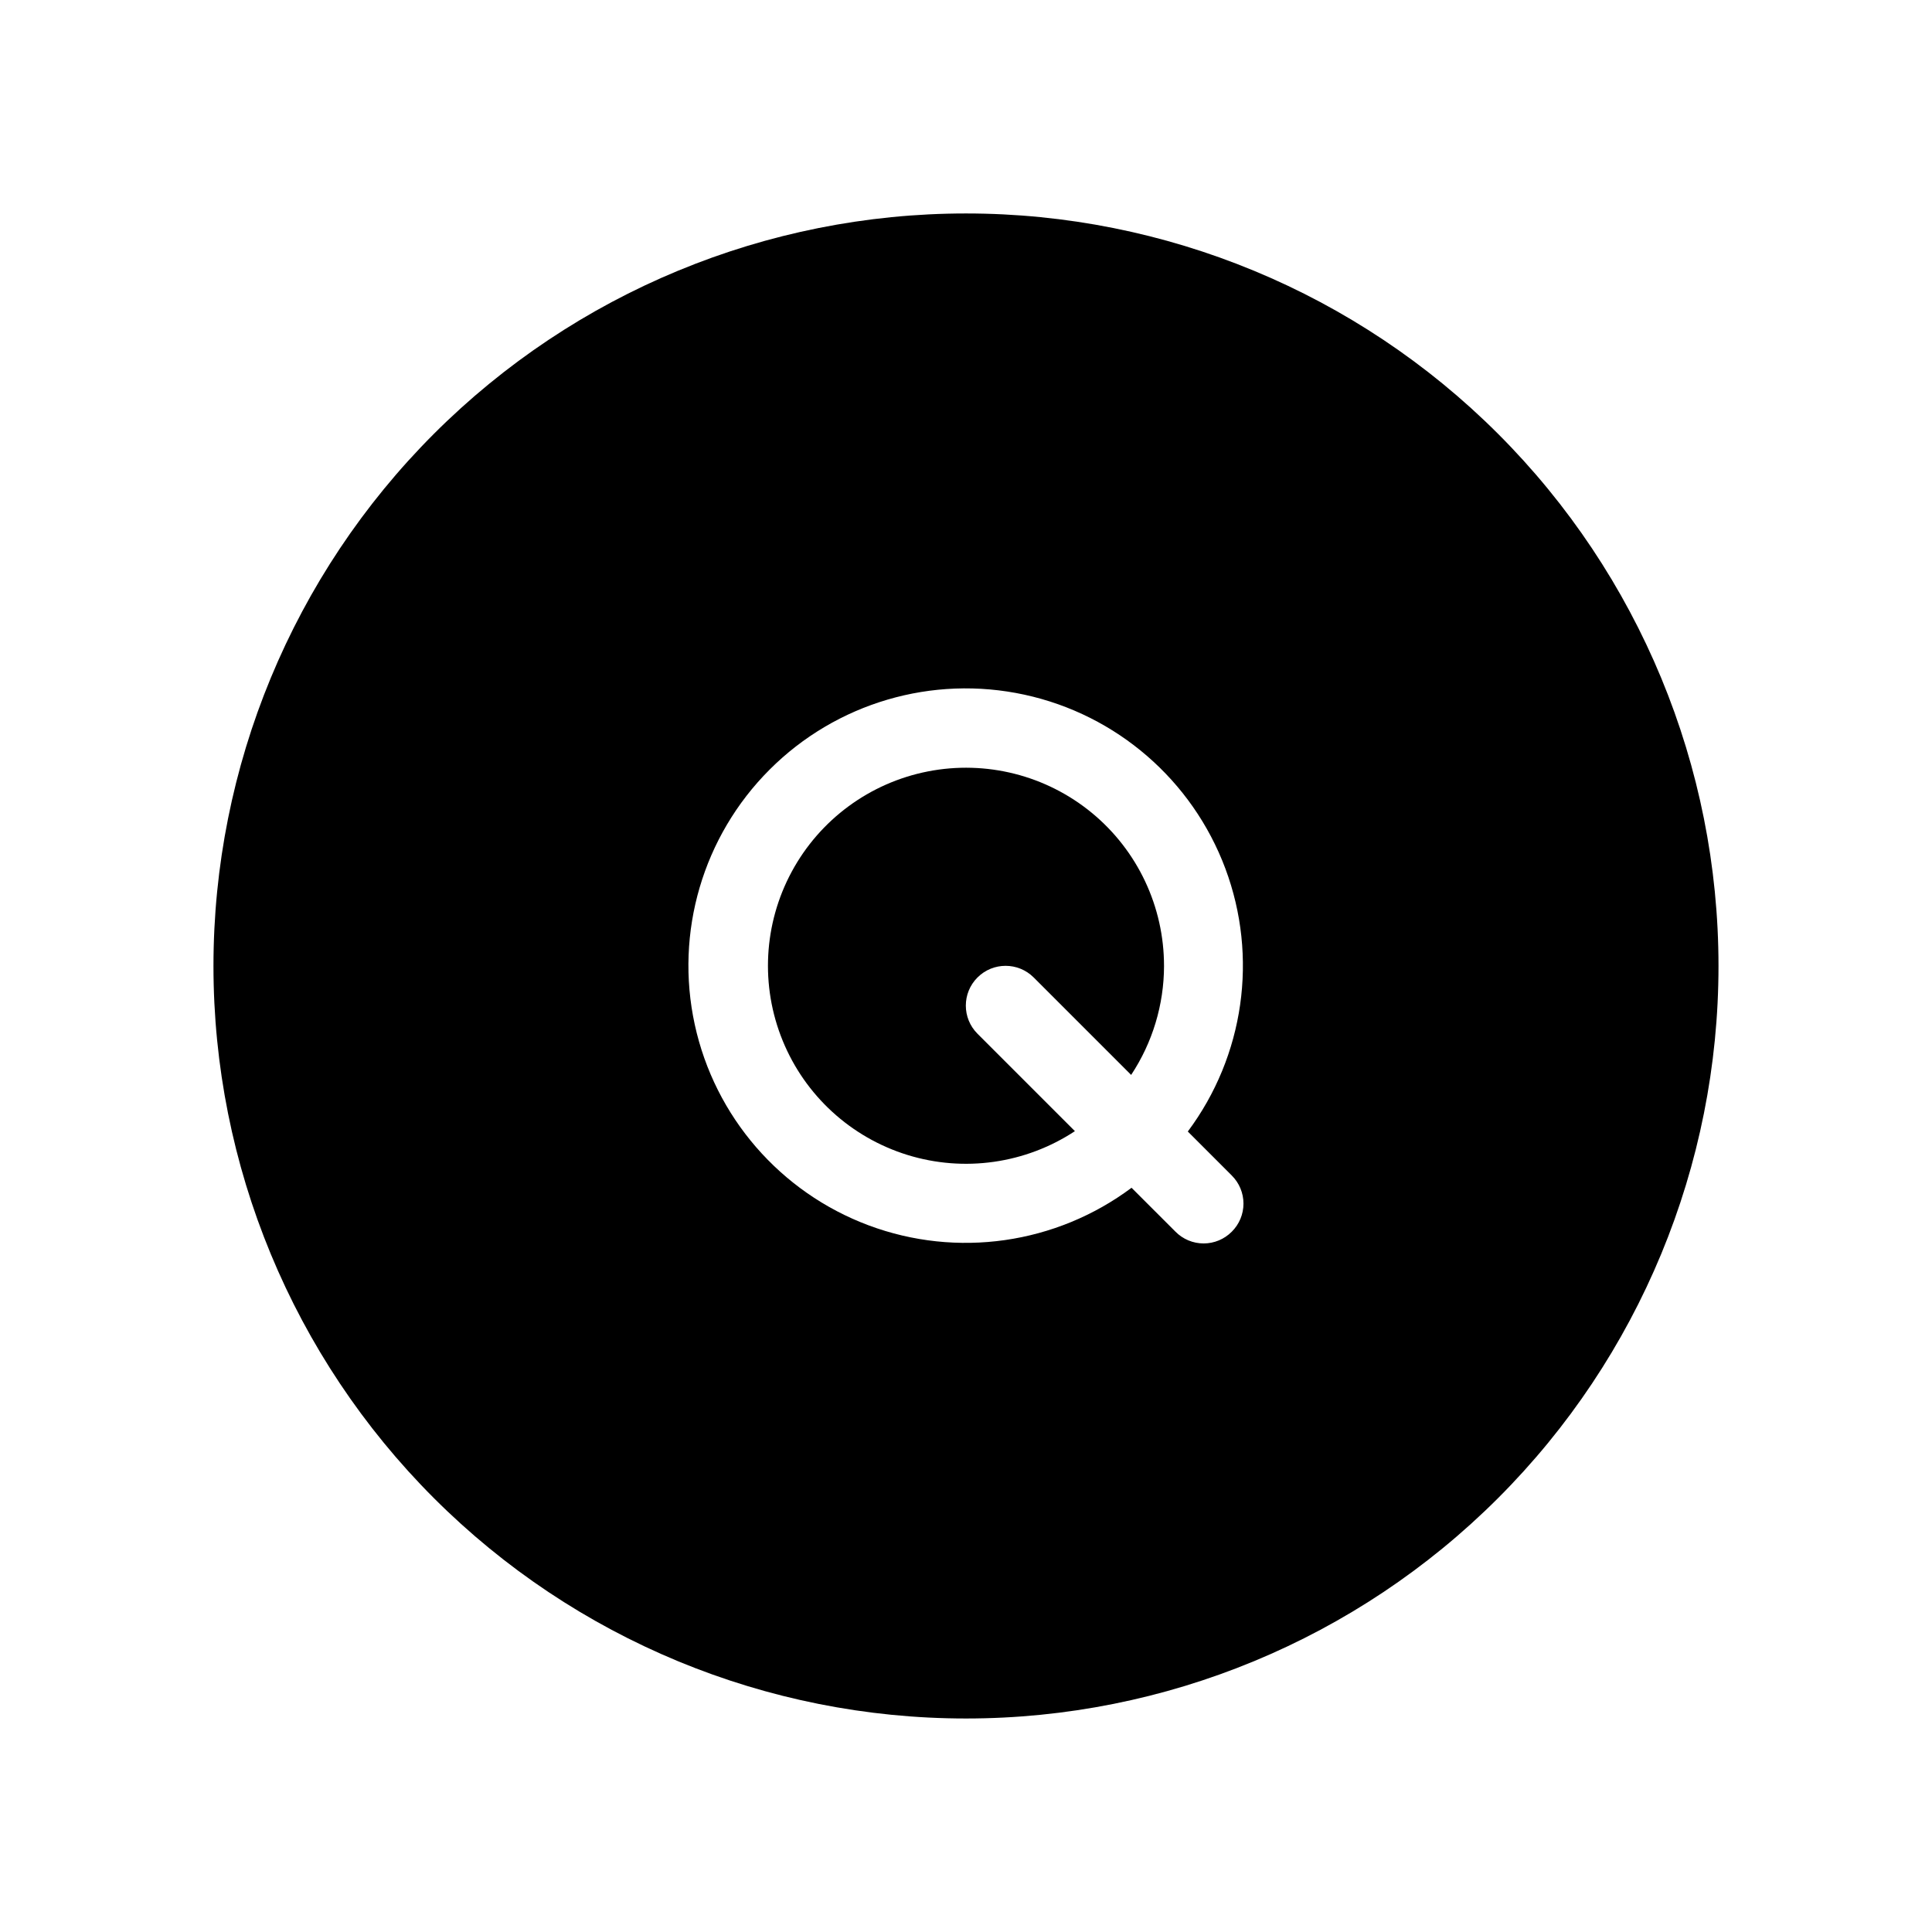
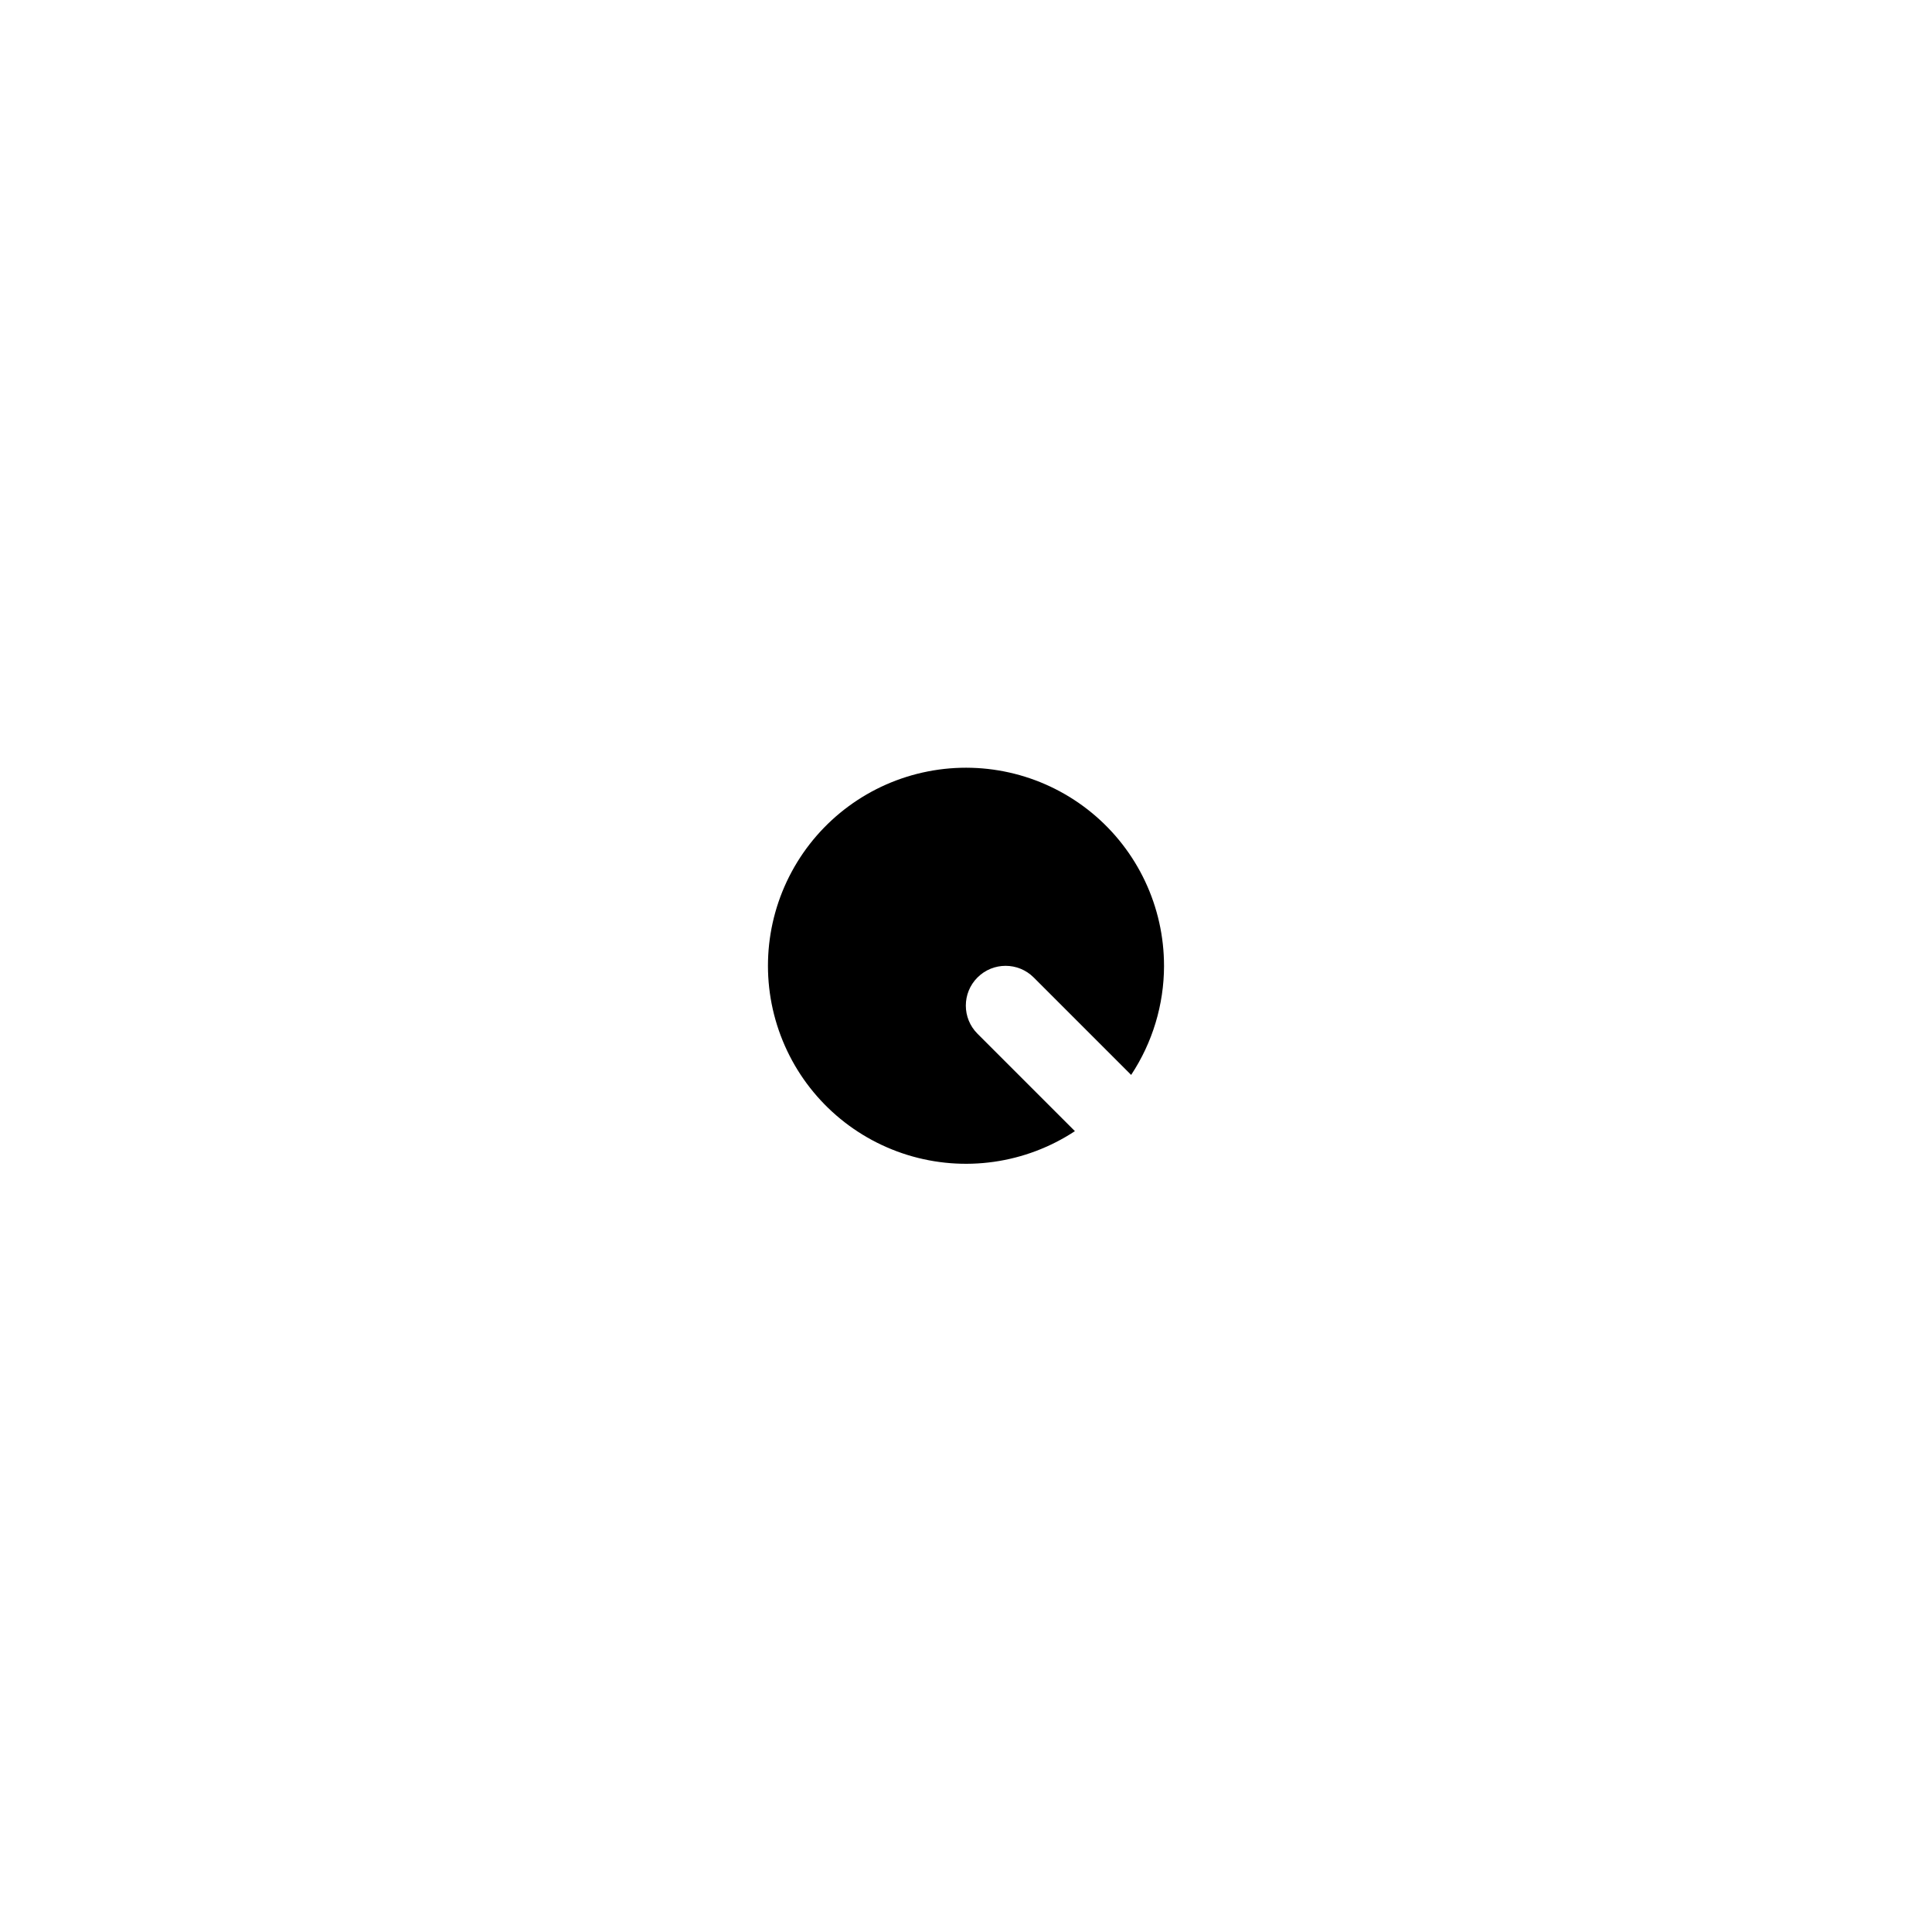
<svg xmlns="http://www.w3.org/2000/svg" fill="#000000" width="800px" height="800px" version="1.1" viewBox="144 144 512 512">
  <g>
    <path d="m452.48 400c-0.02 10.266-3.051 20.301-8.715 28.863l-25.82-25.82c-4.113-4.117-10.789-4.117-14.902 0-4.117 4.113-4.117 10.789 0 14.902l25.82 25.82c-13.109 8.633-29.395 10.945-44.387 6.305-14.996-4.644-27.125-15.754-33.059-30.285-5.938-14.531-5.059-30.953 2.394-44.77 7.453-13.812 20.699-23.566 36.102-26.582 15.406-3.016 31.348 1.023 43.461 11.004 12.113 9.984 19.121 24.863 19.105 40.562z" />
-     <path d="m400 200.57c-52.891 0-103.62 21.012-141.02 58.41s-58.41 88.125-58.41 141.02 21.012 103.61 58.41 141.01c37.398 37.402 88.125 58.41 141.02 58.41s103.61-21.008 141.01-58.41c37.402-37.398 58.41-88.121 58.41-141.01s-21.008-103.62-58.41-141.02c-37.398-37.398-88.121-58.41-141.01-58.41zm70.43 269.85h-0.004c-1.969 1.988-4.652 3.106-7.449 3.106-2.801 0-5.484-1.117-7.453-3.106l-11.652-11.648c-20.023 14.953-46.281 18.703-69.691 9.953-23.41-8.754-40.766-28.809-46.07-53.23-5.305-24.426 2.172-49.871 19.848-67.543 17.672-17.676 43.117-25.152 67.543-19.848 24.422 5.305 44.477 22.66 53.23 46.07 8.75 23.41 5 49.668-9.953 69.691l11.652 11.652h-0.004c1.988 1.969 3.106 4.652 3.106 7.453 0 2.797-1.117 5.481-3.106 7.449z" />
  </g>
</svg>